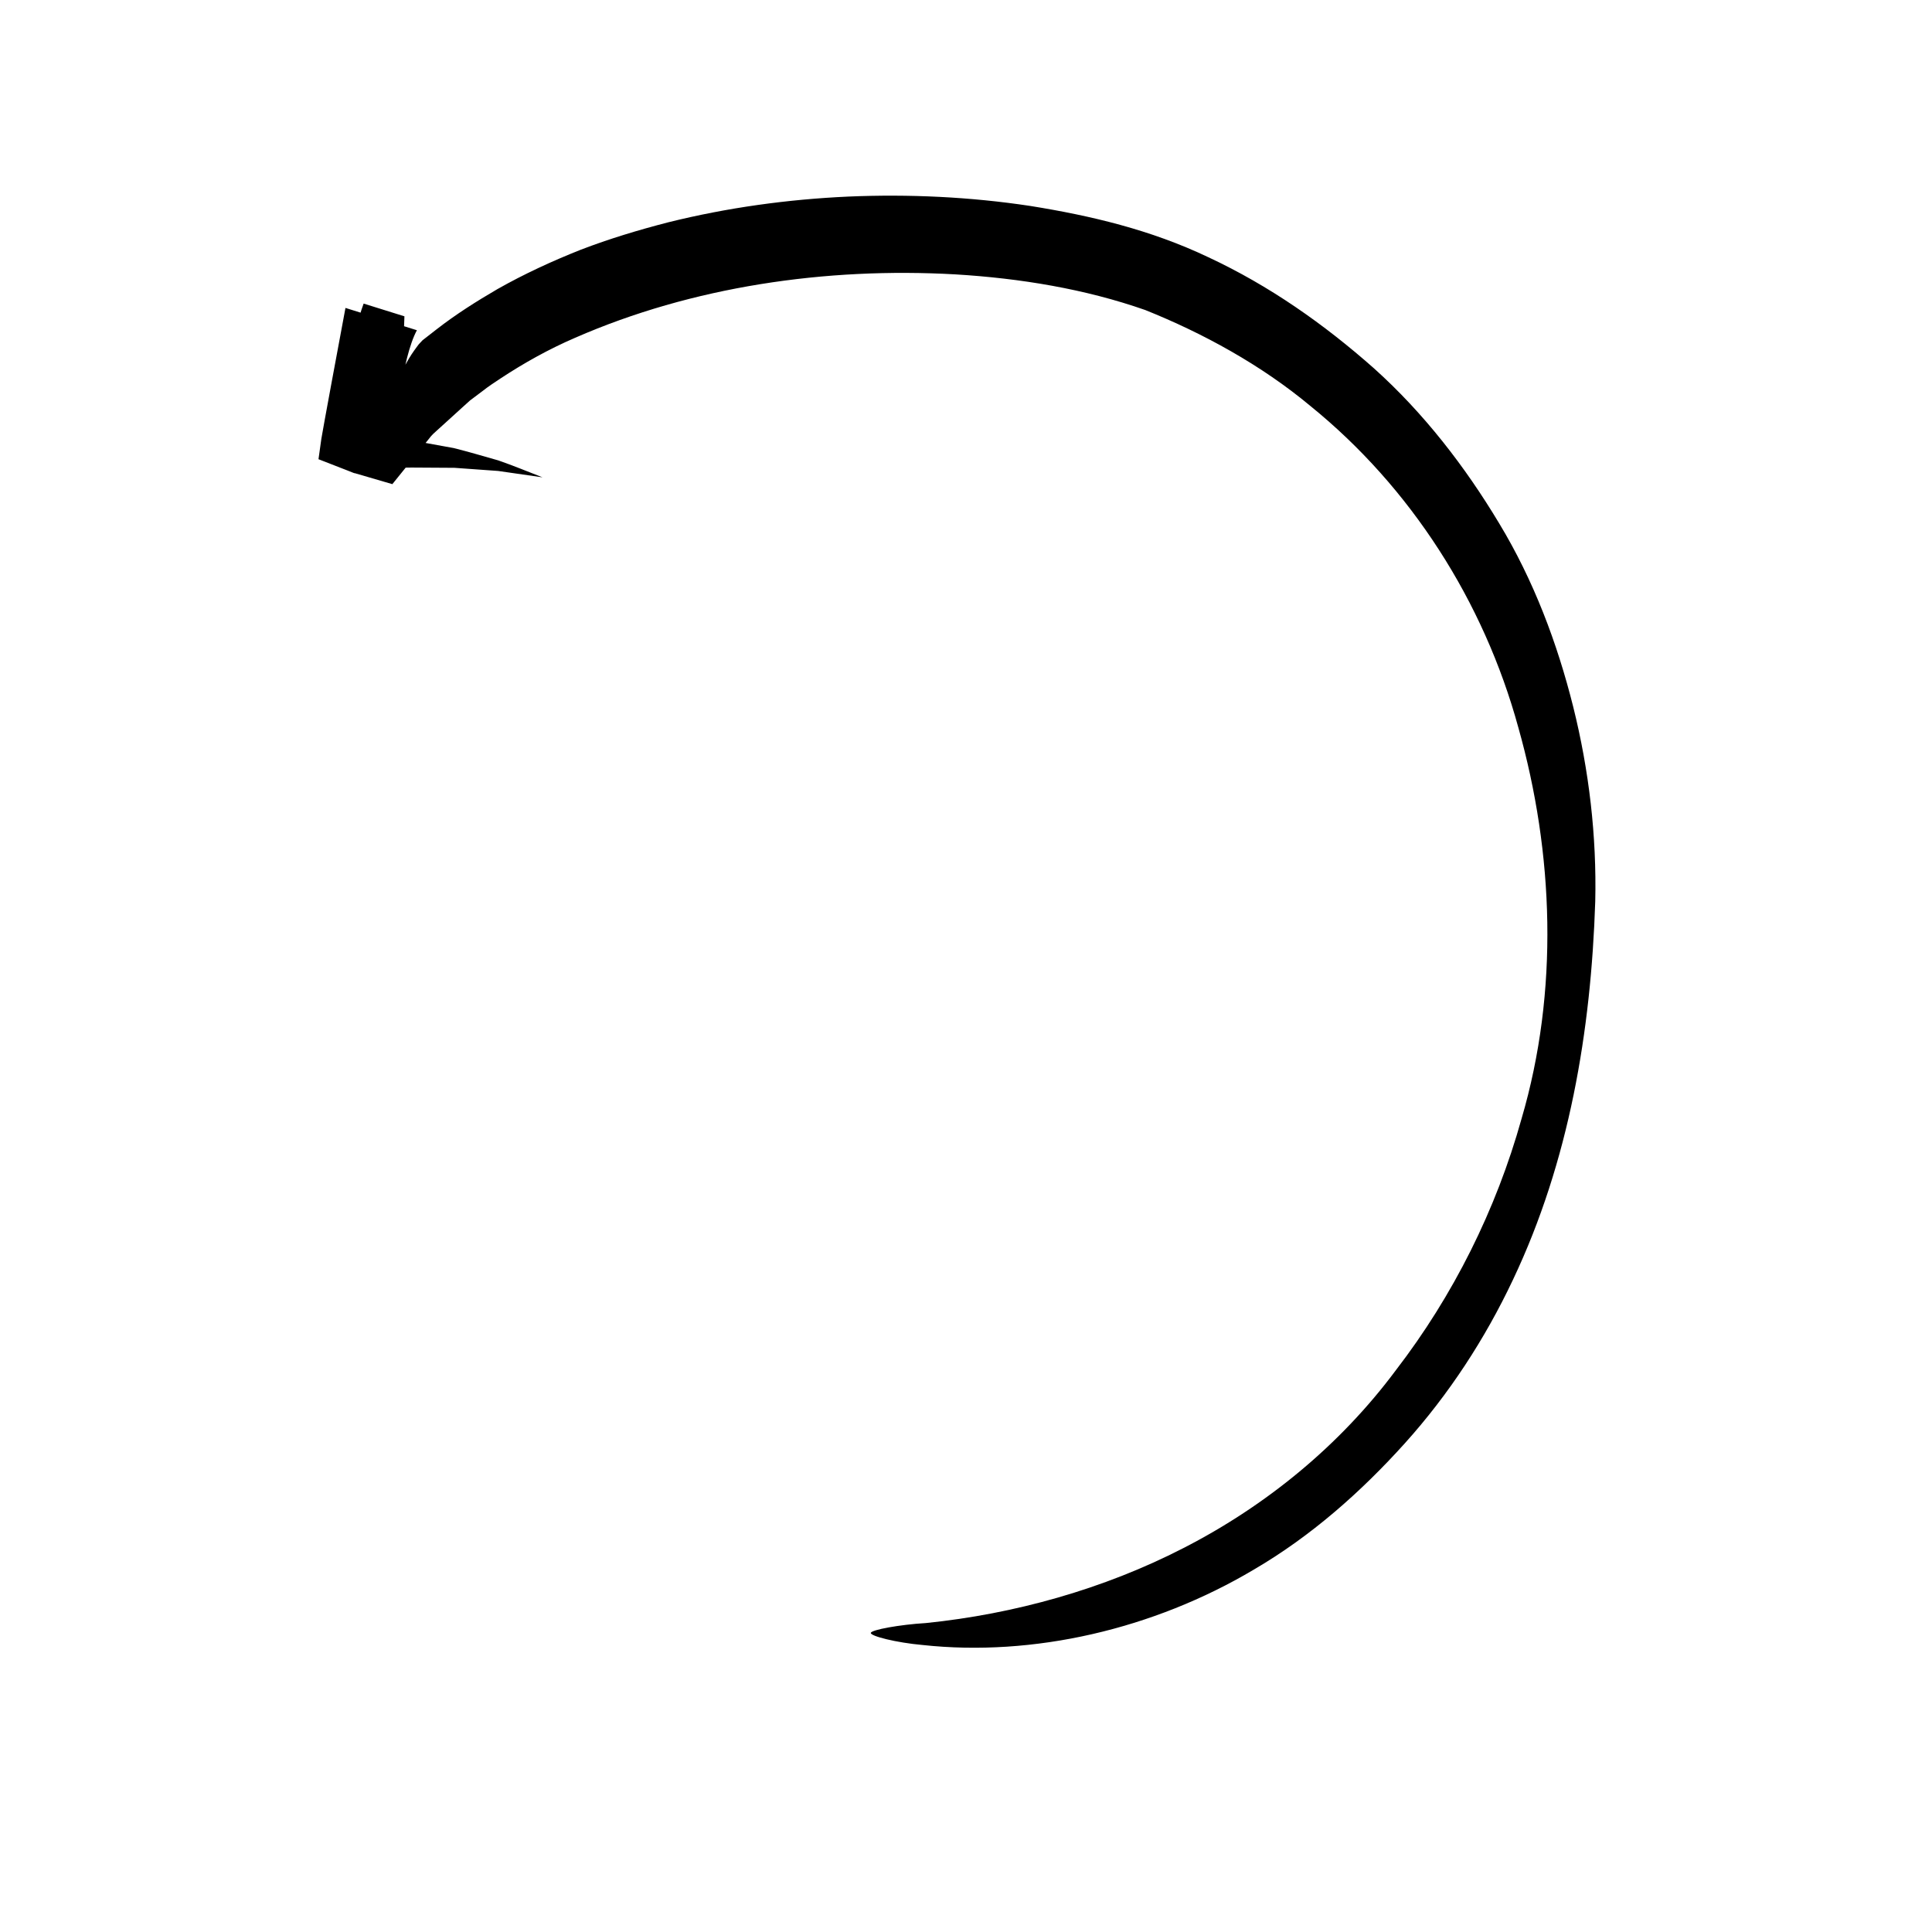
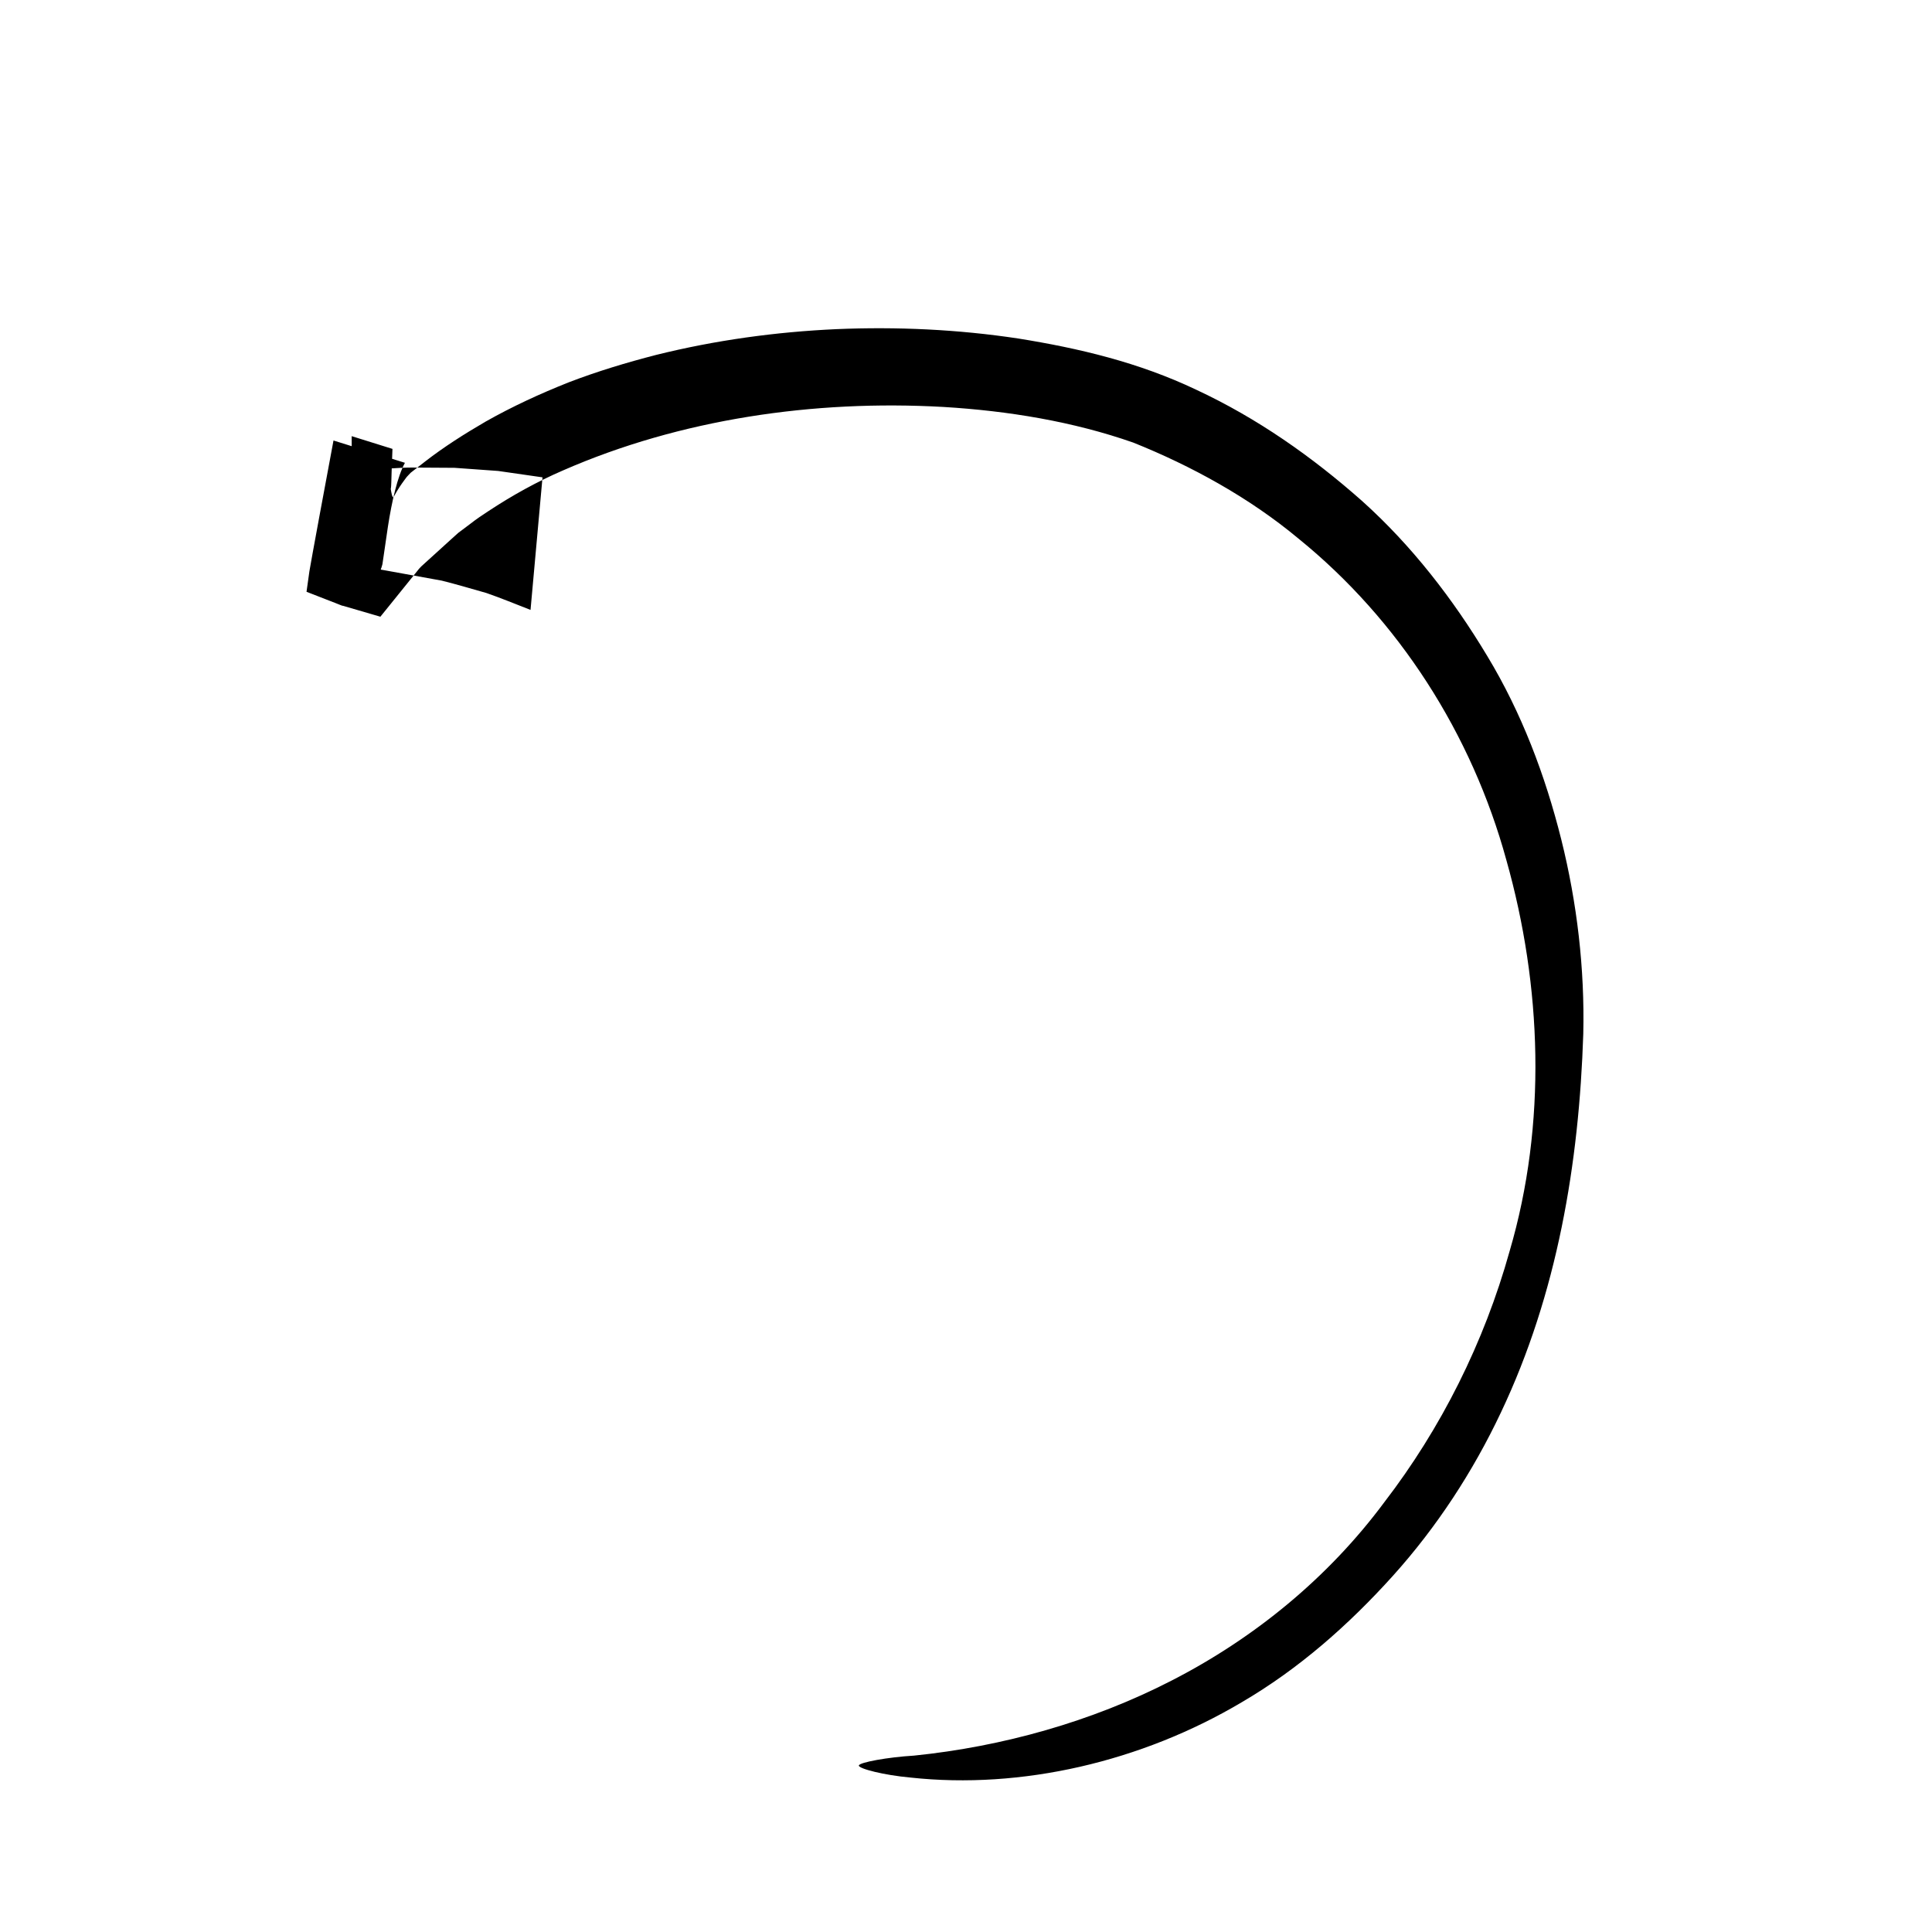
<svg xmlns="http://www.w3.org/2000/svg" fill="#000000" width="800px" height="800px" version="1.1" viewBox="144 144 512 512">
-   <path d="m287.77 270.5c-3.93-0.562-7.848-1.129-11.754-1.691l-11.574-0.832-11.391-0.07c-3.672 0.004-7.684 0.473-12.078 0.57l-3.356 0.109c-0.133-0.004-0.309 0.031-0.402-0.004v-2.594l-0.016-6.402c-0.039-3.879-0.082-7.754-0.121-11.613 0.156-7.535 0.168-15.125 3.293-23.52l10.809 3.375-0.223 6.047c-0.09 1.688-0.035 3.723-0.23 4.59 0.211 1.188 0.359 2.215 0.719 2.18 1.324-2.418 2.109-3.461 2.84-4.473 0.418-0.504 0.5-0.77 1.055-1.316l0.648-0.691 3.703-2.883c5.144-4.004 10.602-7.441 16.125-10.66 7.125-4.035 14.535-7.441 22.086-10.438 7.582-2.91 15.336-5.246 23.16-7.262 15.672-3.894 31.68-6.098 47.75-6.828 16.07-0.68 32.219 0.066 48.227 2.484 15.996 2.57 31.902 6.309 47.176 13.586 16.184 7.547 30.695 17.754 43.941 29.484 13.18 11.844 24.102 25.988 33.145 41.055 9.129 15.09 15.383 31.699 19.613 48.586 4.219 16.902 6.238 34.309 5.844 51.57-1.113 34.363-6.898 68.871-21.816 100.31-7.391 15.652-16.992 30.379-28.652 43.328-11.637 12.914-24.883 24.633-40.02 33.469-26.625 15.82-58.488 23.156-87.77 19.977-6.949-0.613-13.887-2.367-13.723-3.211 0.16-0.812 7.594-2.188 14.617-2.606 23.426-2.394 47.062-8.984 68.195-19.852 21.91-11.211 41.527-27.234 56.371-47.207 15.145-19.684 26.535-42.461 33.273-66.613 9.93-33.805 8.535-70.363-0.852-103.63-9.164-33.488-28.551-63.703-55.078-85.203-13.07-10.906-28.516-19.336-43.801-25.461-15.941-5.586-33.117-8.41-50.32-9.445-34.398-1.941-69.762 3.25-100.75 16.797-6.973 3.004-13.578 6.688-19.84 10.82-1.566 1.039-3.144 2.062-4.606 3.223l-2.242 1.688-1.129 0.84-2.121 1.914-4.383 3.984-2.207 2c-0.734 0.664-1.457 1.25-2.277 2.367-3.203 3.977-6.422 7.961-9.648 11.957-3.254-0.945-6.539-1.91-9.945-2.902-0.02 0.105-1.293-0.48-2-0.734l-2.496-0.969c-1.688-0.66-3.394-1.324-5.133-2l0.762-5.426 0.875-4.922c0.598-3.254 1.199-6.531 1.805-9.824 1.223-6.566 2.457-13.199 3.707-19.922 6.195 1.934 12.395 3.875 18.93 5.91-2 3.703-3.481 10.277-4.504 16.883-0.48 3.293-0.969 6.613-1.457 9.969-0.086 0.277-0.191 0.75-0.277 0.957 0.02 0.172-0.52 0.543 0.297 0.57 5.133 0.934 10.375 1.883 15.719 2.852 3.93 0.984 7.856 2.156 11.809 3.273 3.91 1.355 7.785 2.957 11.699 4.481z" />
+   <path d="m287.77 270.5c-3.93-0.562-7.848-1.129-11.754-1.691l-11.574-0.832-11.391-0.07c-3.672 0.004-7.684 0.473-12.078 0.57l-3.356 0.109c-0.133-0.004-0.309 0.031-0.402-0.004v-2.594l-0.016-6.402l10.809 3.375-0.223 6.047c-0.09 1.688-0.035 3.723-0.23 4.59 0.211 1.188 0.359 2.215 0.719 2.18 1.324-2.418 2.109-3.461 2.84-4.473 0.418-0.504 0.5-0.77 1.055-1.316l0.648-0.691 3.703-2.883c5.144-4.004 10.602-7.441 16.125-10.66 7.125-4.035 14.535-7.441 22.086-10.438 7.582-2.91 15.336-5.246 23.16-7.262 15.672-3.894 31.68-6.098 47.75-6.828 16.07-0.68 32.219 0.066 48.227 2.484 15.996 2.57 31.902 6.309 47.176 13.586 16.184 7.547 30.695 17.754 43.941 29.484 13.18 11.844 24.102 25.988 33.145 41.055 9.129 15.09 15.383 31.699 19.613 48.586 4.219 16.902 6.238 34.309 5.844 51.57-1.113 34.363-6.898 68.871-21.816 100.31-7.391 15.652-16.992 30.379-28.652 43.328-11.637 12.914-24.883 24.633-40.02 33.469-26.625 15.82-58.488 23.156-87.77 19.977-6.949-0.613-13.887-2.367-13.723-3.211 0.16-0.812 7.594-2.188 14.617-2.606 23.426-2.394 47.062-8.984 68.195-19.852 21.91-11.211 41.527-27.234 56.371-47.207 15.145-19.684 26.535-42.461 33.273-66.613 9.93-33.805 8.535-70.363-0.852-103.63-9.164-33.488-28.551-63.703-55.078-85.203-13.07-10.906-28.516-19.336-43.801-25.461-15.941-5.586-33.117-8.41-50.32-9.445-34.398-1.941-69.762 3.25-100.75 16.797-6.973 3.004-13.578 6.688-19.84 10.82-1.566 1.039-3.144 2.062-4.606 3.223l-2.242 1.688-1.129 0.84-2.121 1.914-4.383 3.984-2.207 2c-0.734 0.664-1.457 1.25-2.277 2.367-3.203 3.977-6.422 7.961-9.648 11.957-3.254-0.945-6.539-1.91-9.945-2.902-0.02 0.105-1.293-0.48-2-0.734l-2.496-0.969c-1.688-0.66-3.394-1.324-5.133-2l0.762-5.426 0.875-4.922c0.598-3.254 1.199-6.531 1.805-9.824 1.223-6.566 2.457-13.199 3.707-19.922 6.195 1.934 12.395 3.875 18.93 5.91-2 3.703-3.481 10.277-4.504 16.883-0.48 3.293-0.969 6.613-1.457 9.969-0.086 0.277-0.191 0.75-0.277 0.957 0.02 0.172-0.52 0.543 0.297 0.57 5.133 0.934 10.375 1.883 15.719 2.852 3.93 0.984 7.856 2.156 11.809 3.273 3.91 1.355 7.785 2.957 11.699 4.481z" />
</svg>